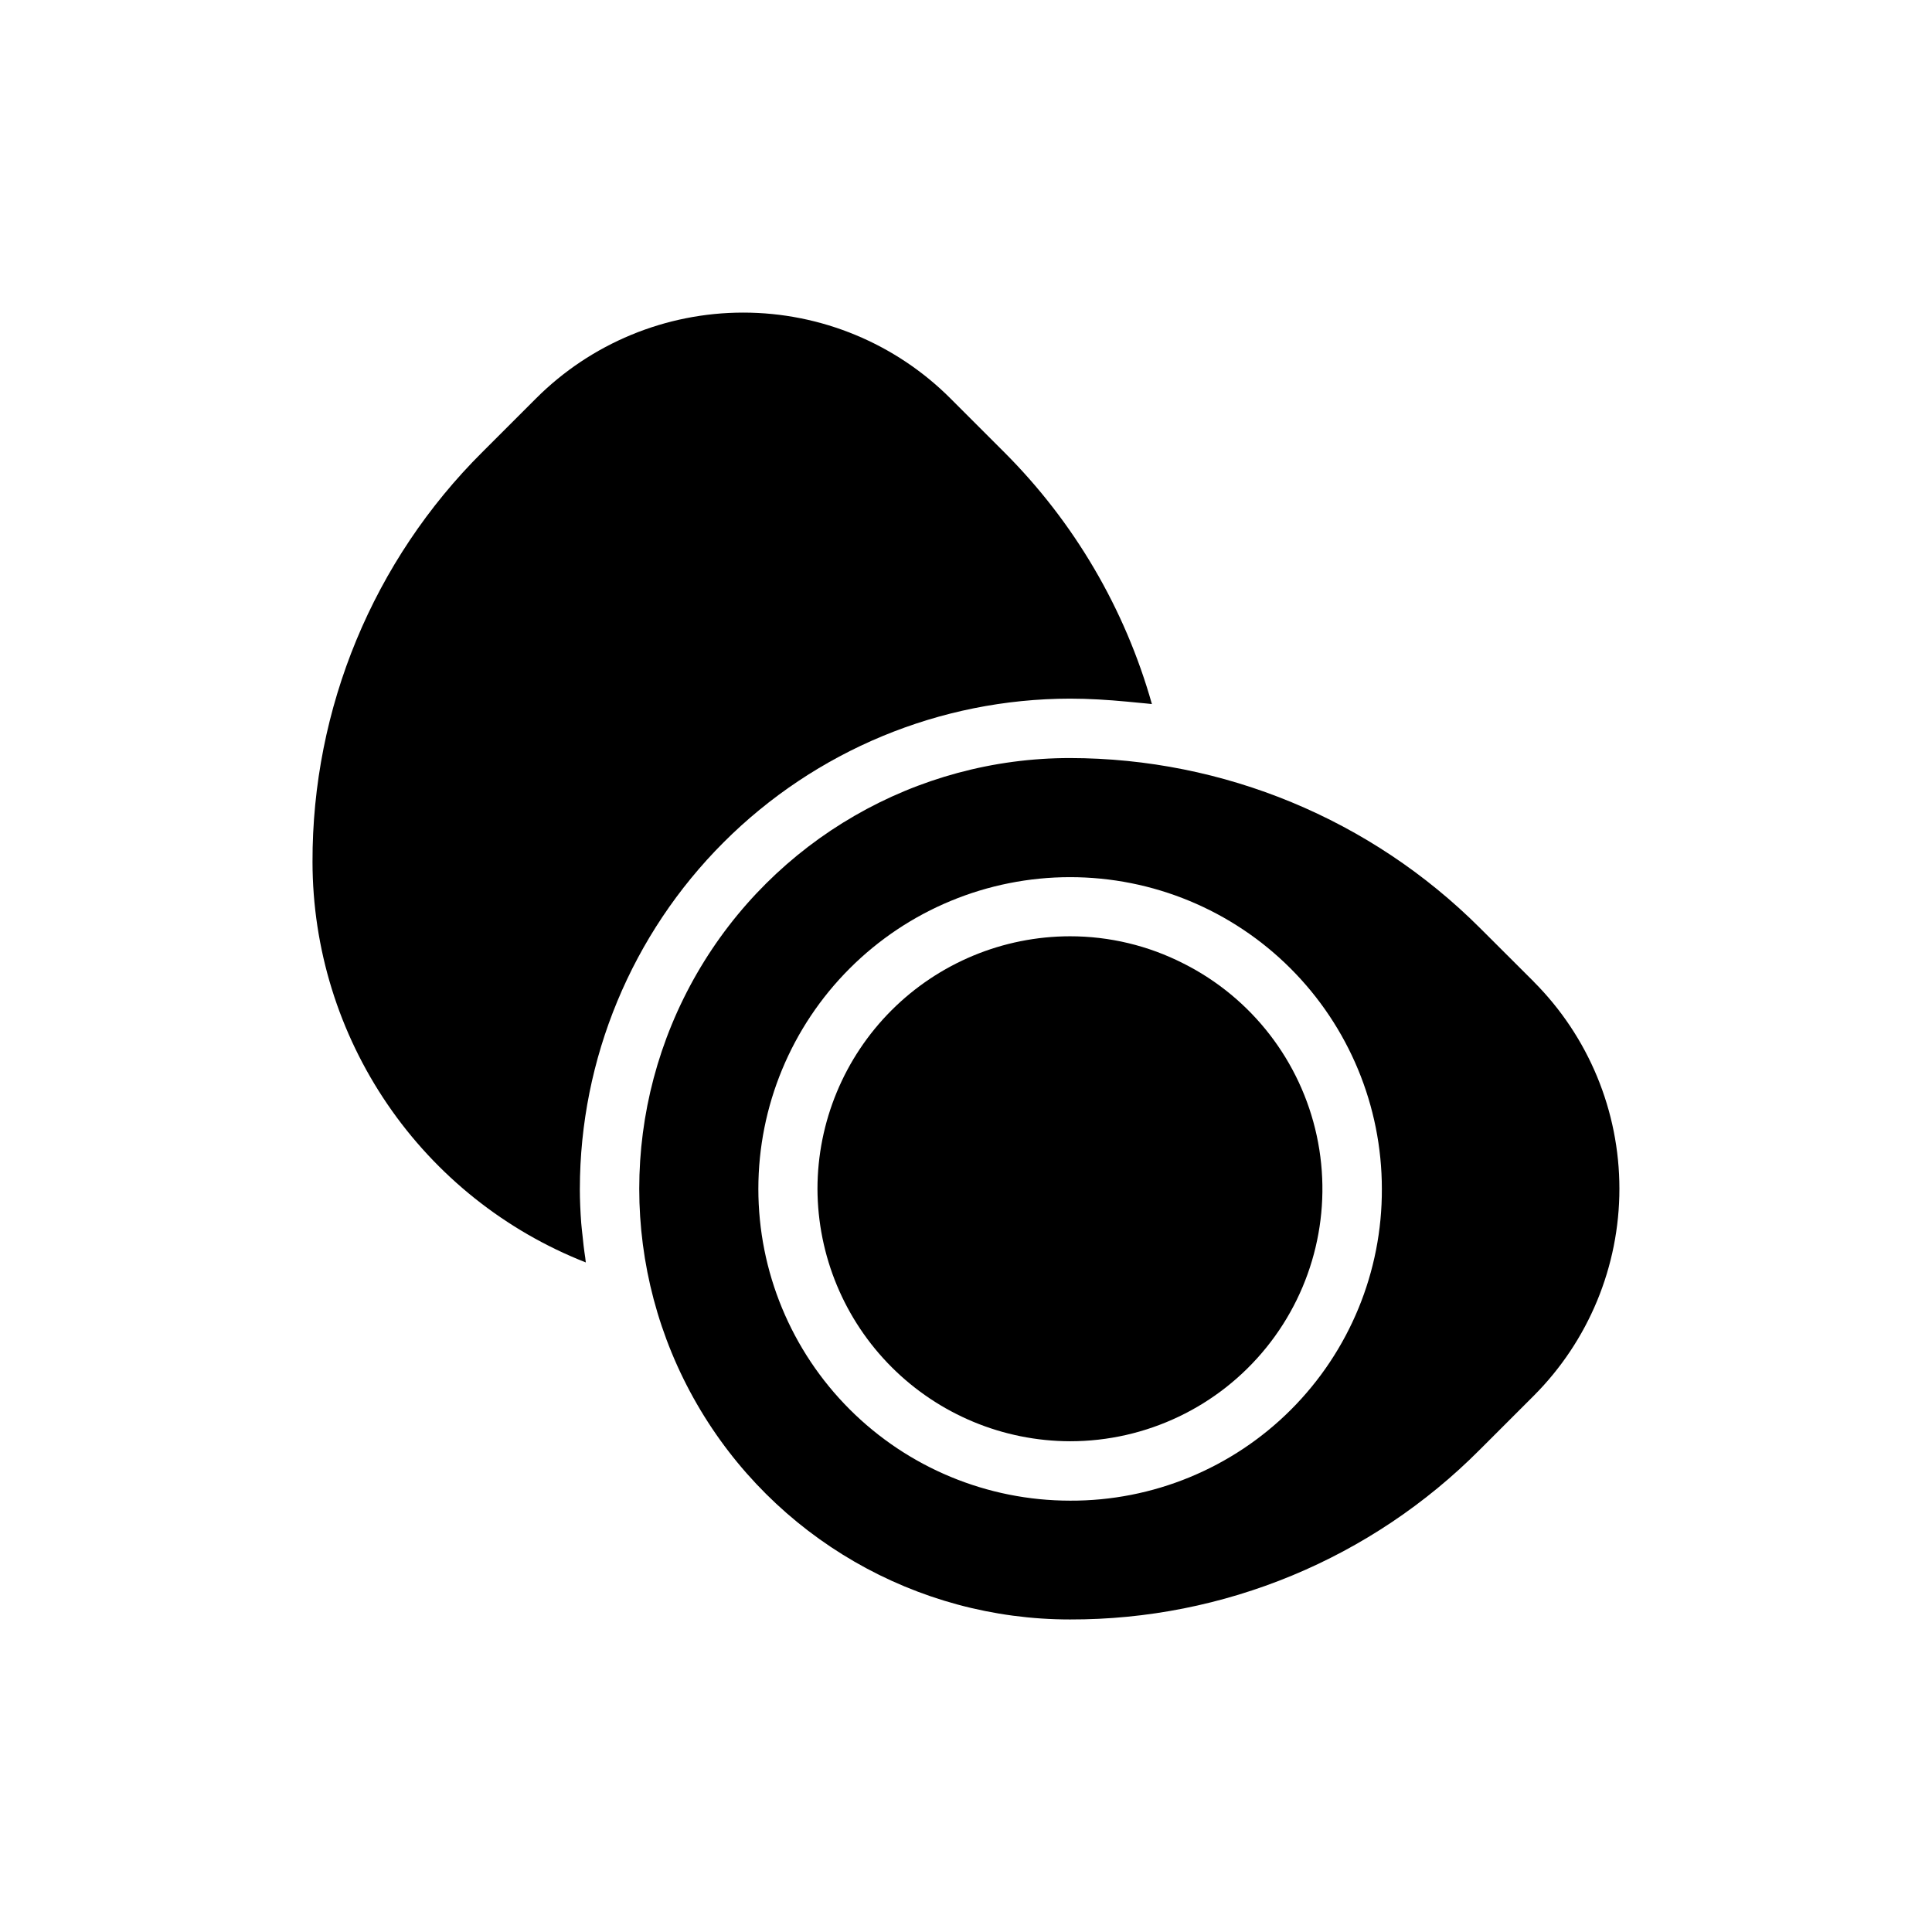
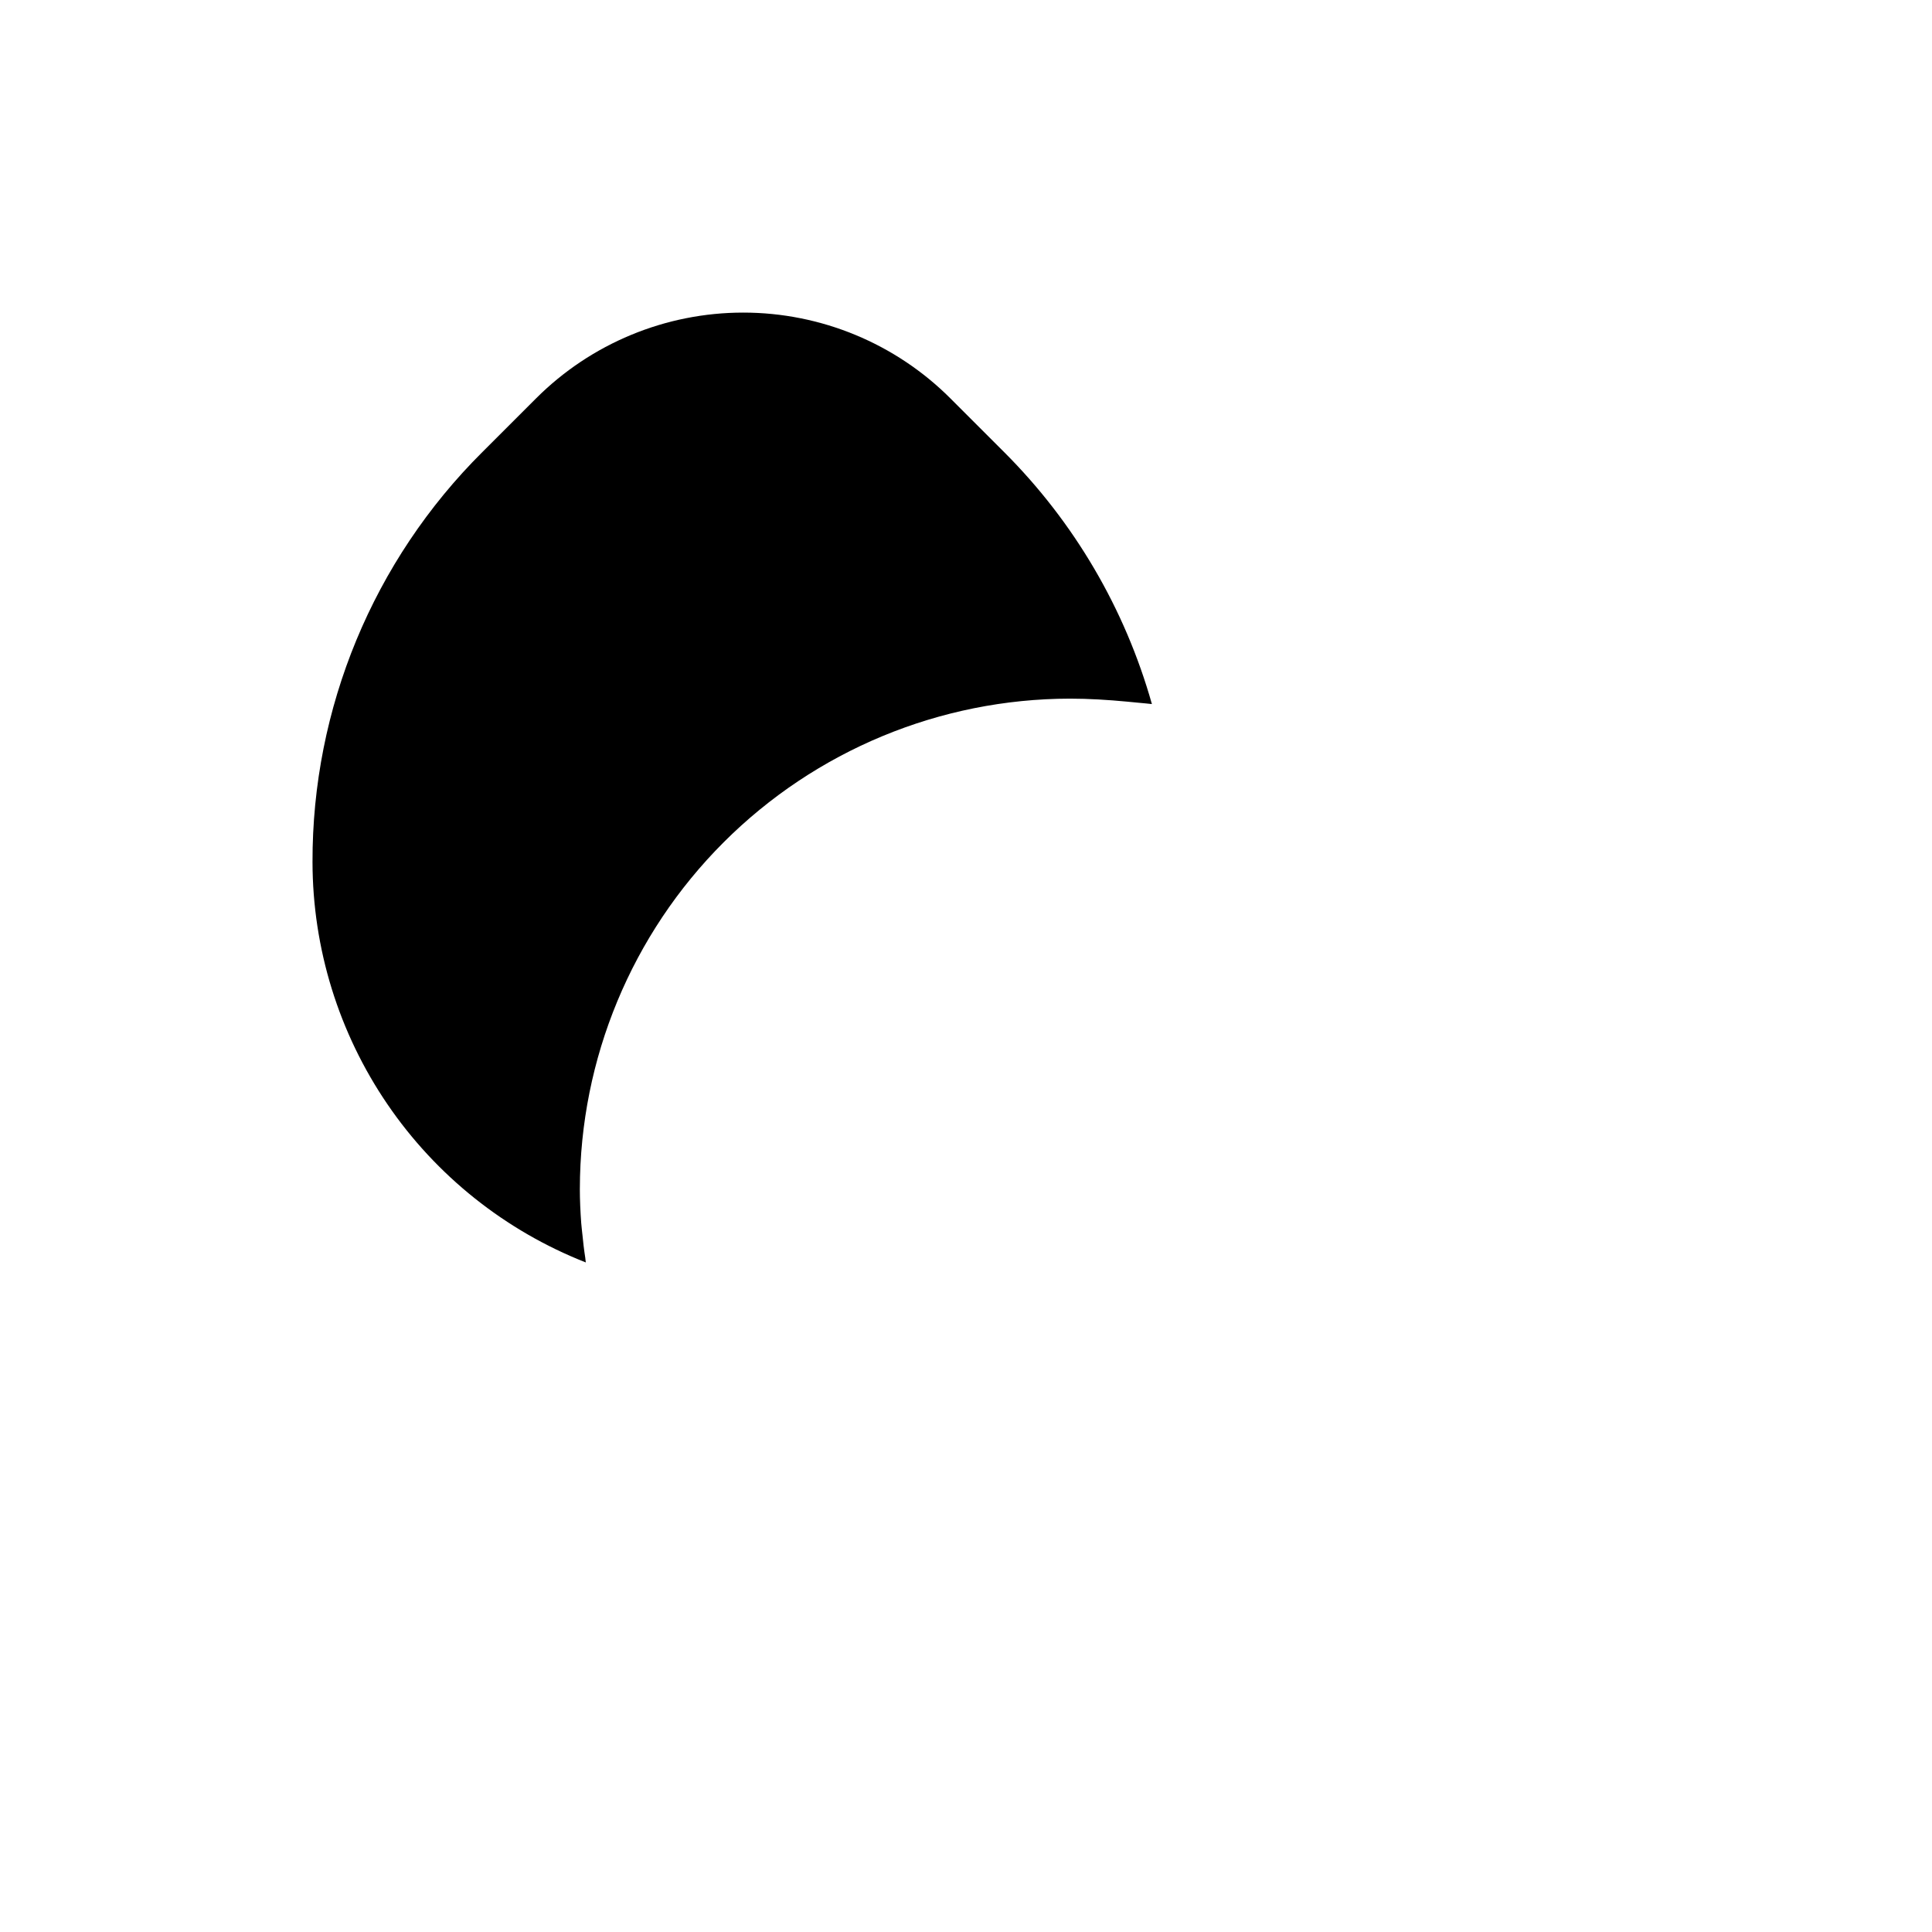
<svg xmlns="http://www.w3.org/2000/svg" fill="#000000" width="800px" height="800px" version="1.1" viewBox="144 144 512 512">
  <g>
-     <path d="m550.44 404.13-14.258-14.227c-28.832-28.781-67.895-44.965-108.63-45.012-40.781 0-78.461 21.754-98.852 57.07s-20.391 78.828 0 114.14 58.07 57.074 98.852 57.074c40.77 0.105 79.887-16.102 108.63-45.012l14.234-14.227c14.562-14.562 22.742-34.312 22.742-54.906s-8.18-40.344-22.742-54.906zm-122.89 137.56c-21.906-0.012-42.914-8.723-58.398-24.219-15.484-15.492-24.184-36.504-24.18-58.41 0.004-21.91 8.707-42.918 24.199-58.406 15.488-15.492 36.5-24.195 58.406-24.199 21.906-0.004 42.918 8.695 58.414 24.18 15.492 15.484 24.203 36.492 24.215 58.398 0.098 21.949-8.582 43.031-24.102 58.555-15.523 15.52-36.605 24.199-58.555 24.102z" />
-     <path d="m457.66 399.35c-9.324-4.758-19.641-7.234-30.109-7.227-17.738 0.023-34.746 7.078-47.293 19.621-12.543 12.547-19.598 29.555-19.621 47.293 0.051 17.73 7.113 34.723 19.652 47.262 12.539 12.539 29.531 19.602 47.262 19.648 20.215 0.012 39.352-9.125 52.051-24.852 12.703-15.727 17.609-36.355 13.348-56.117s-17.234-36.535-35.289-45.629z" />
    <path d="m298.32 470.98c-0.094-0.961-0.219-1.93-0.293-2.883-0.219-3.039-0.363-6.062-0.363-9.062l0.004 0.004c0.039-34.438 13.734-67.453 38.086-91.801 24.348-24.352 57.363-38.047 91.801-38.09 5.016 0 10.043 0.316 15.074 0.789 1.125 0.094 2.242 0.195 3.371 0.324 1.125 0.125 2.18 0.18 3.266 0.324v-0.004c-7.121-25.242-20.605-48.234-39.164-66.77l-14.234-14.227h0.004c-14.562-14.562-34.316-22.742-54.91-22.742s-40.344 8.18-54.906 22.742l-14.234 14.227c-28.898 28.754-45.102 67.867-45.004 108.63 0.027 22.914 6.949 45.289 19.867 64.215 12.914 18.926 31.23 33.527 52.559 41.902-0.07-0.426-0.086-0.844-0.148-1.266-0.332-2.113-0.57-4.215-0.773-6.316z" />
  </g>
</svg>